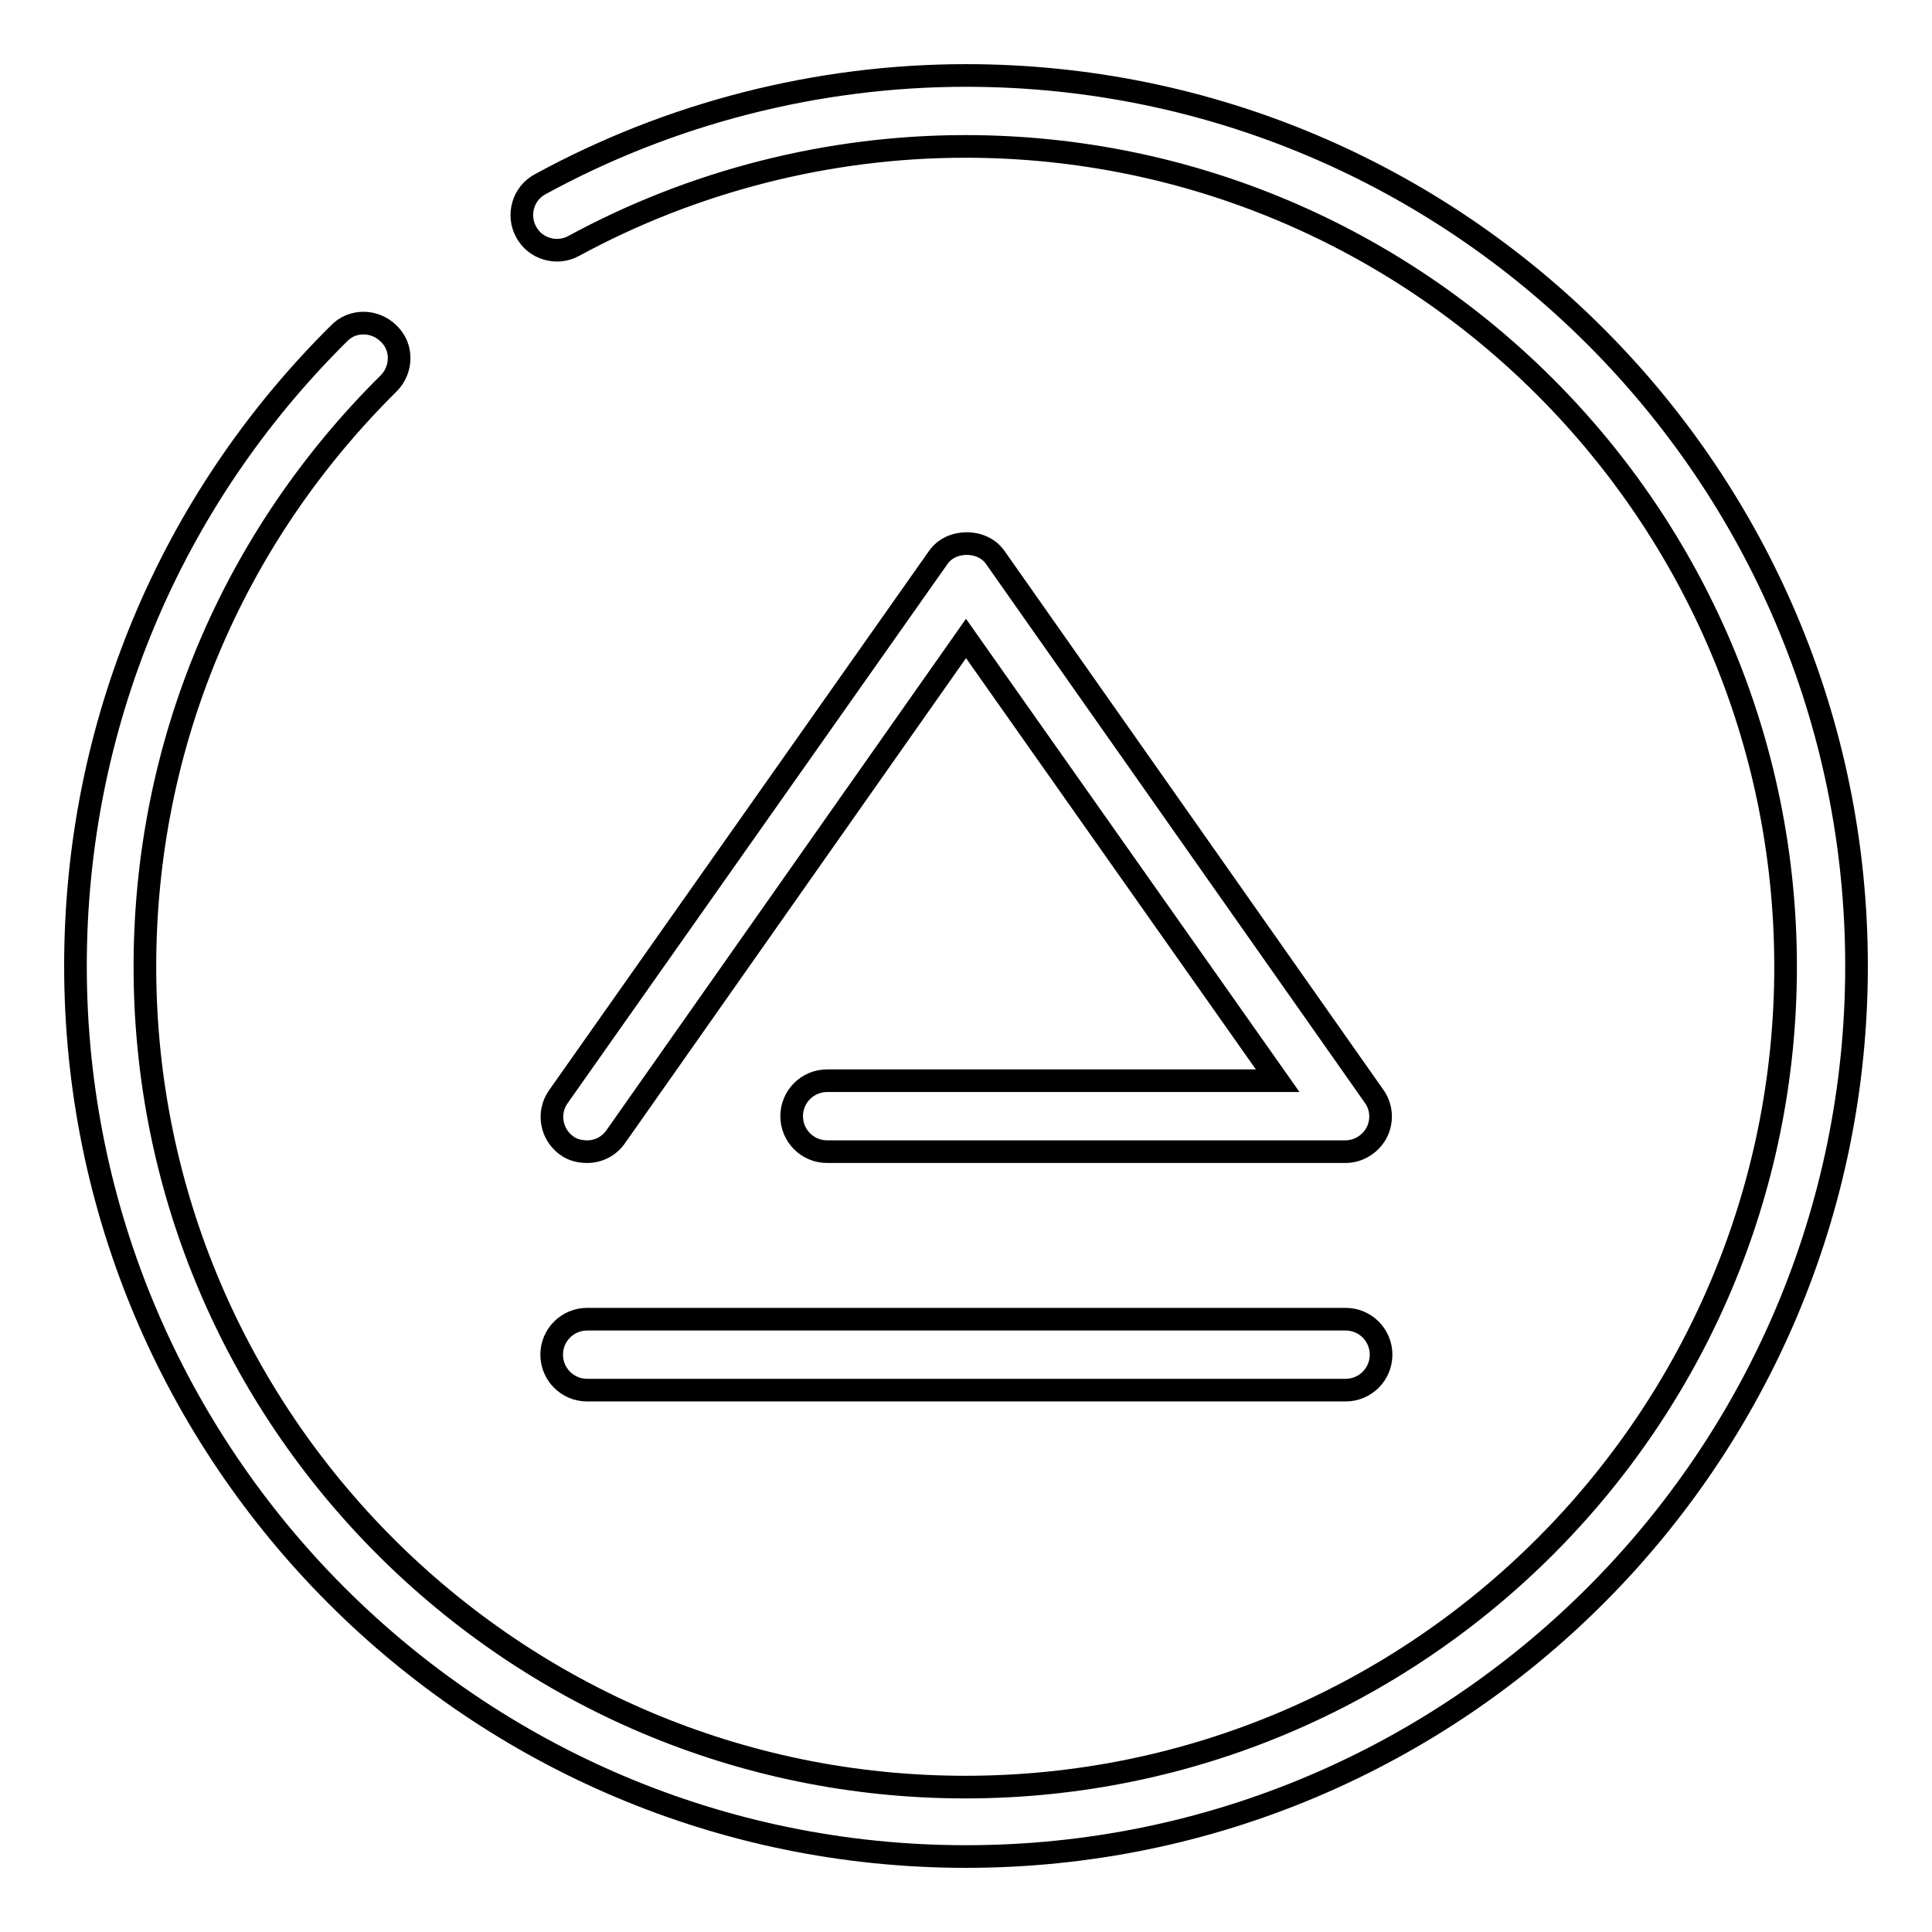
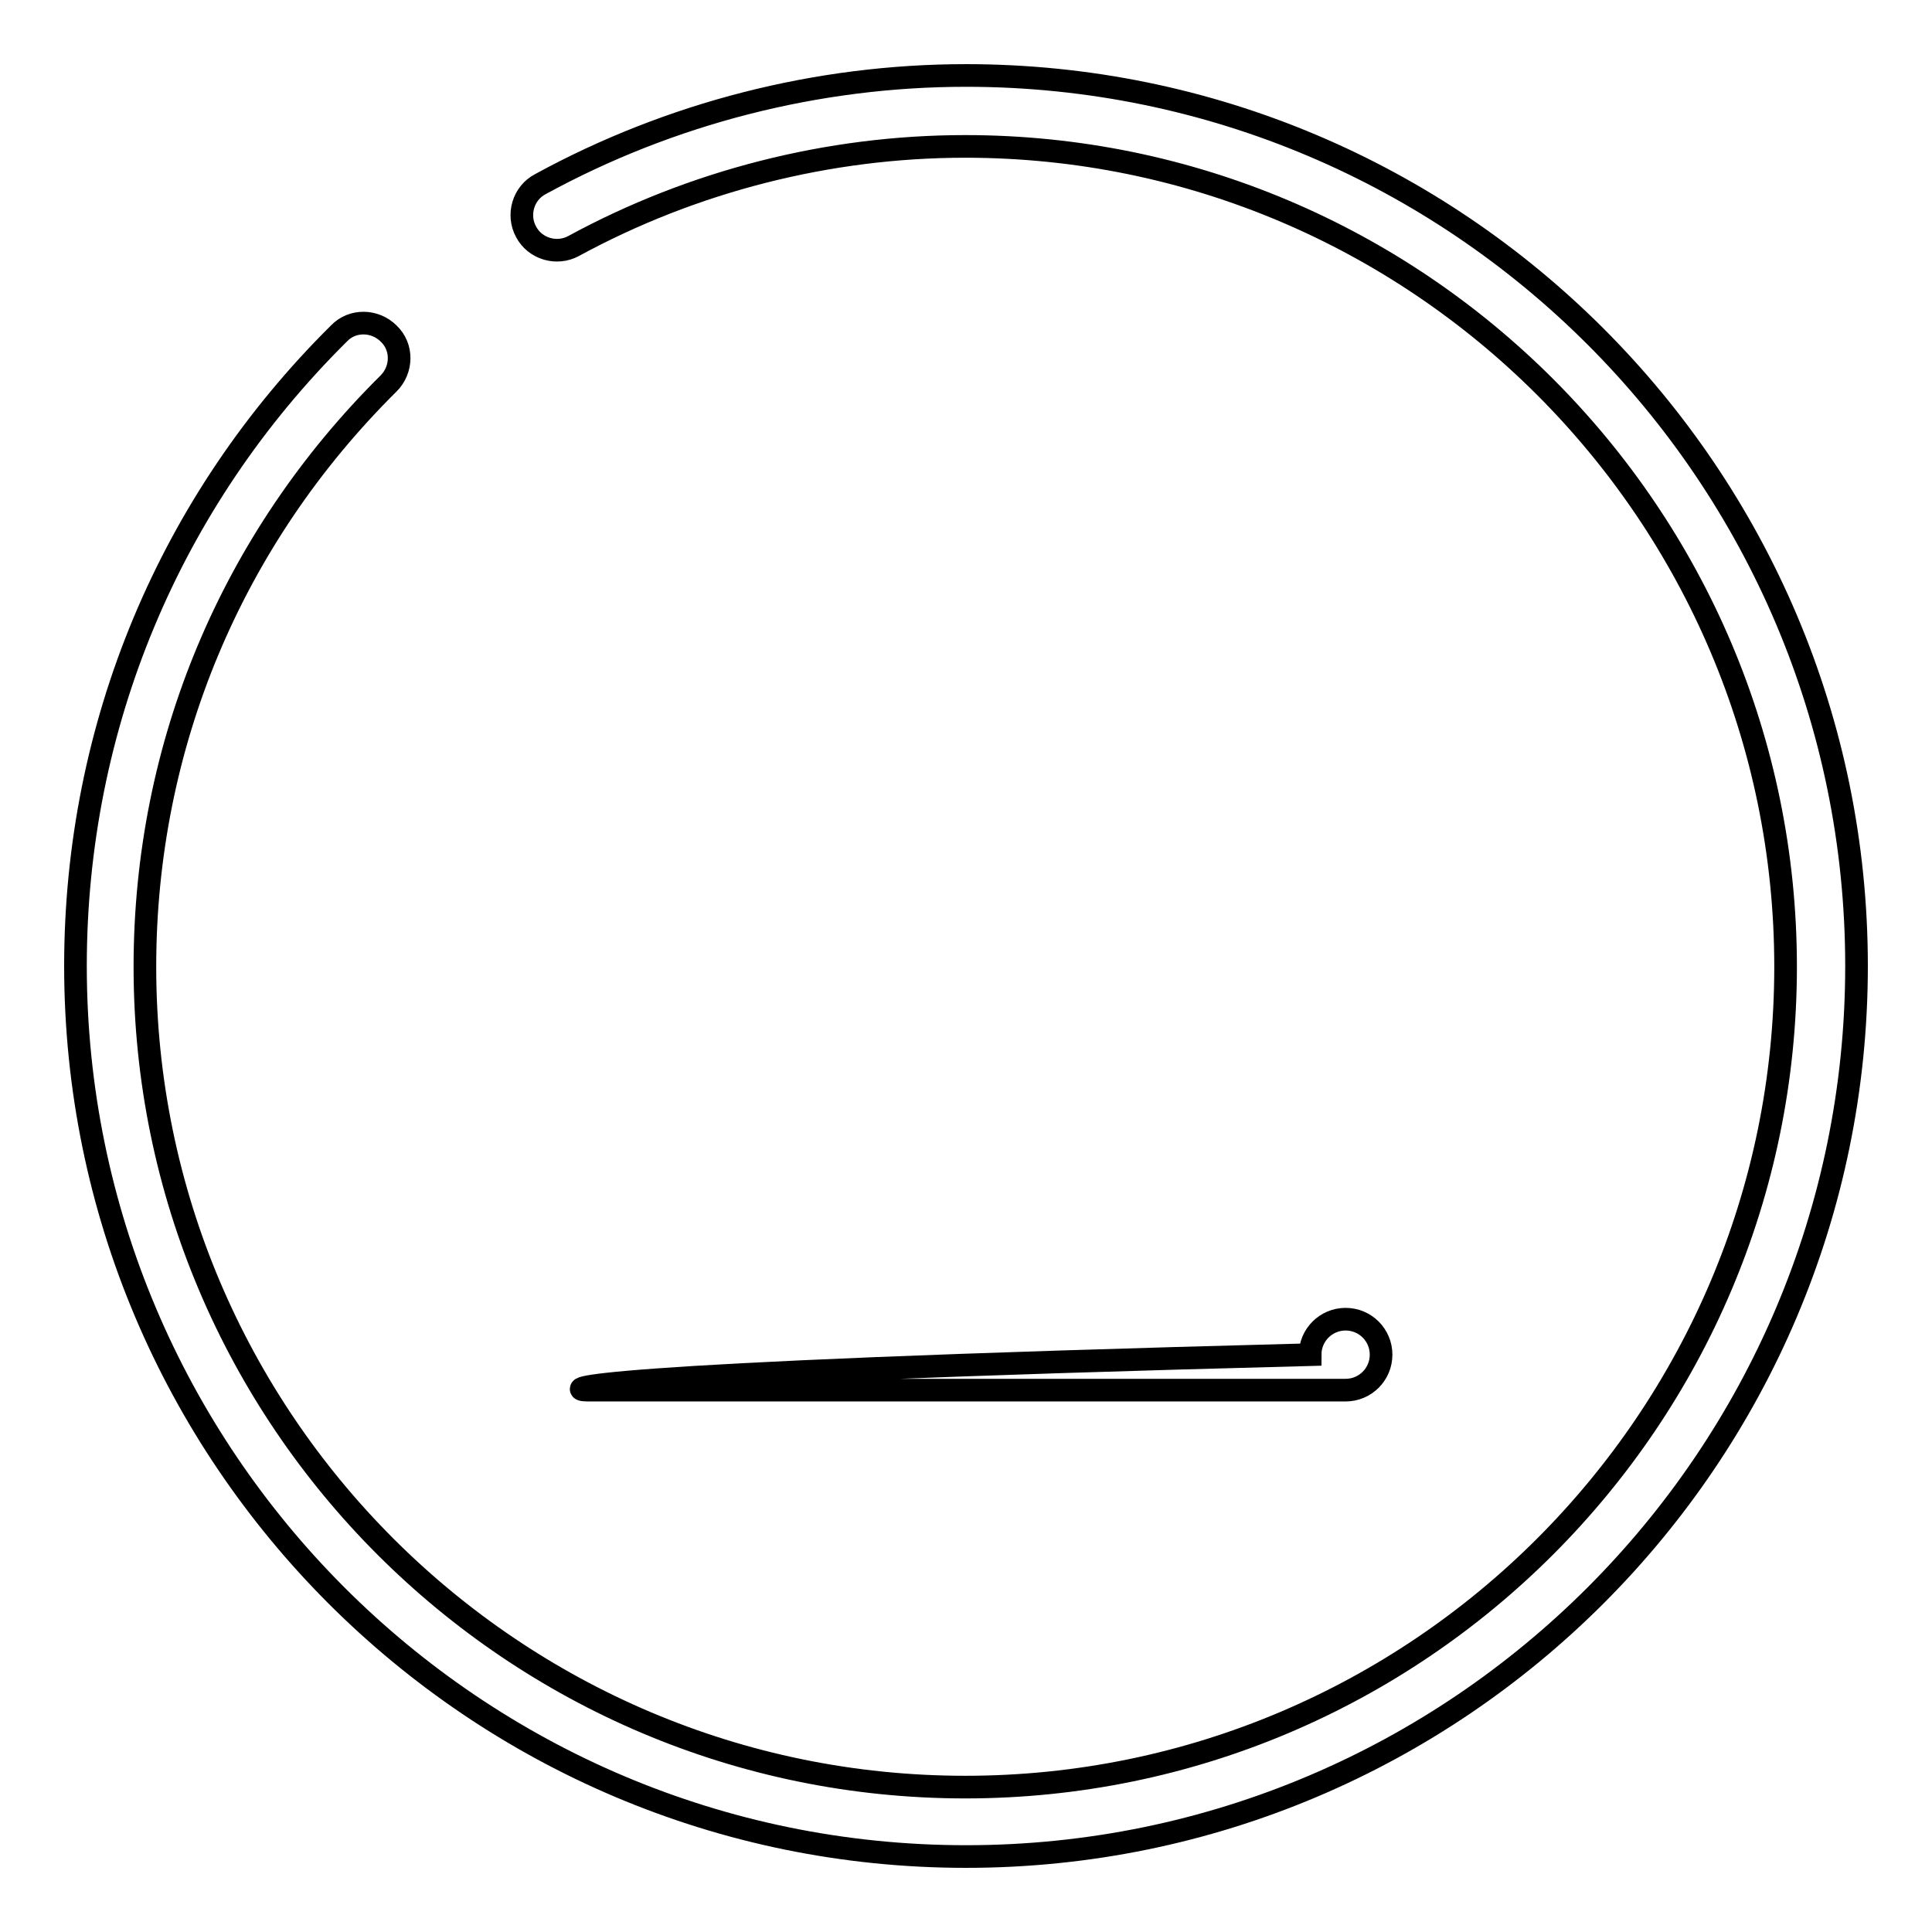
<svg xmlns="http://www.w3.org/2000/svg" version="1.1" x="0px" y="0px" viewBox="0 0 256 256" enable-background="new 0 0 256 256" xml:space="preserve">
  <g>
    <g>
      <g>
        <path stroke-width="3" fill-opacity="0" stroke="#000000" d="M128,10c-19.7,0-39.2,5-56.4,14.4c-2.3,1.2-3.1,4.1-1.9,6.3c1.2,2.3,4.1,3.1,6.3,1.9c15.8-8.6,33.8-13.2,51.9-13.2c59.9,0,108.7,48.7,108.7,108.7c0,59.9-48.7,108.7-108.7,108.7c-59.9,0-108.7-48.7-108.7-108.7c0-29.3,11.5-56.7,32.3-77.3c1.8-1.8,1.9-4.8,0-6.6c-1.8-1.8-4.8-1.9-6.6,0C22.5,66.4,10,96.2,10,128c0,65.1,52.9,118,118,118c65.1,0,118-52.9,118-118C246,62.9,193.1,10,128,10z" />
-         <path stroke-width="3" fill-opacity="0" stroke="#000000" d="M104.9,147.9c0,2.6,2.1,4.7,4.7,4.7h68.7c1.7,0,3.3-1,4.1-2.5c0.8-1.5,0.7-3.4-0.3-4.8l-50.2-71.4c-1.7-2.5-5.9-2.5-7.6,0l-50.3,71.4c-1.5,2.1-1,5,1.1,6.5c0.8,0.6,1.8,0.8,2.7,0.8c1.5,0,2.9-0.7,3.8-2l46.4-66l41.3,58.6h-59.7C107,143.2,104.9,145.3,104.9,147.9z" />
-         <path stroke-width="3" fill-opacity="0" stroke="#000000" d="M77.8,184.2h100.5c2.6,0,4.7-2.1,4.7-4.7c0-2.6-2.1-4.7-4.7-4.7H77.8c-2.6,0-4.7,2.1-4.7,4.7C73.1,182.1,75.2,184.2,77.8,184.2z" />
+         <path stroke-width="3" fill-opacity="0" stroke="#000000" d="M77.8,184.2h100.5c2.6,0,4.7-2.1,4.7-4.7c0-2.6-2.1-4.7-4.7-4.7c-2.6,0-4.7,2.1-4.7,4.7C73.1,182.1,75.2,184.2,77.8,184.2z" />
      </g>
      <g />
      <g />
      <g />
      <g />
      <g />
      <g />
      <g />
      <g />
      <g />
      <g />
      <g />
      <g />
      <g />
      <g />
      <g />
    </g>
  </g>
</svg>